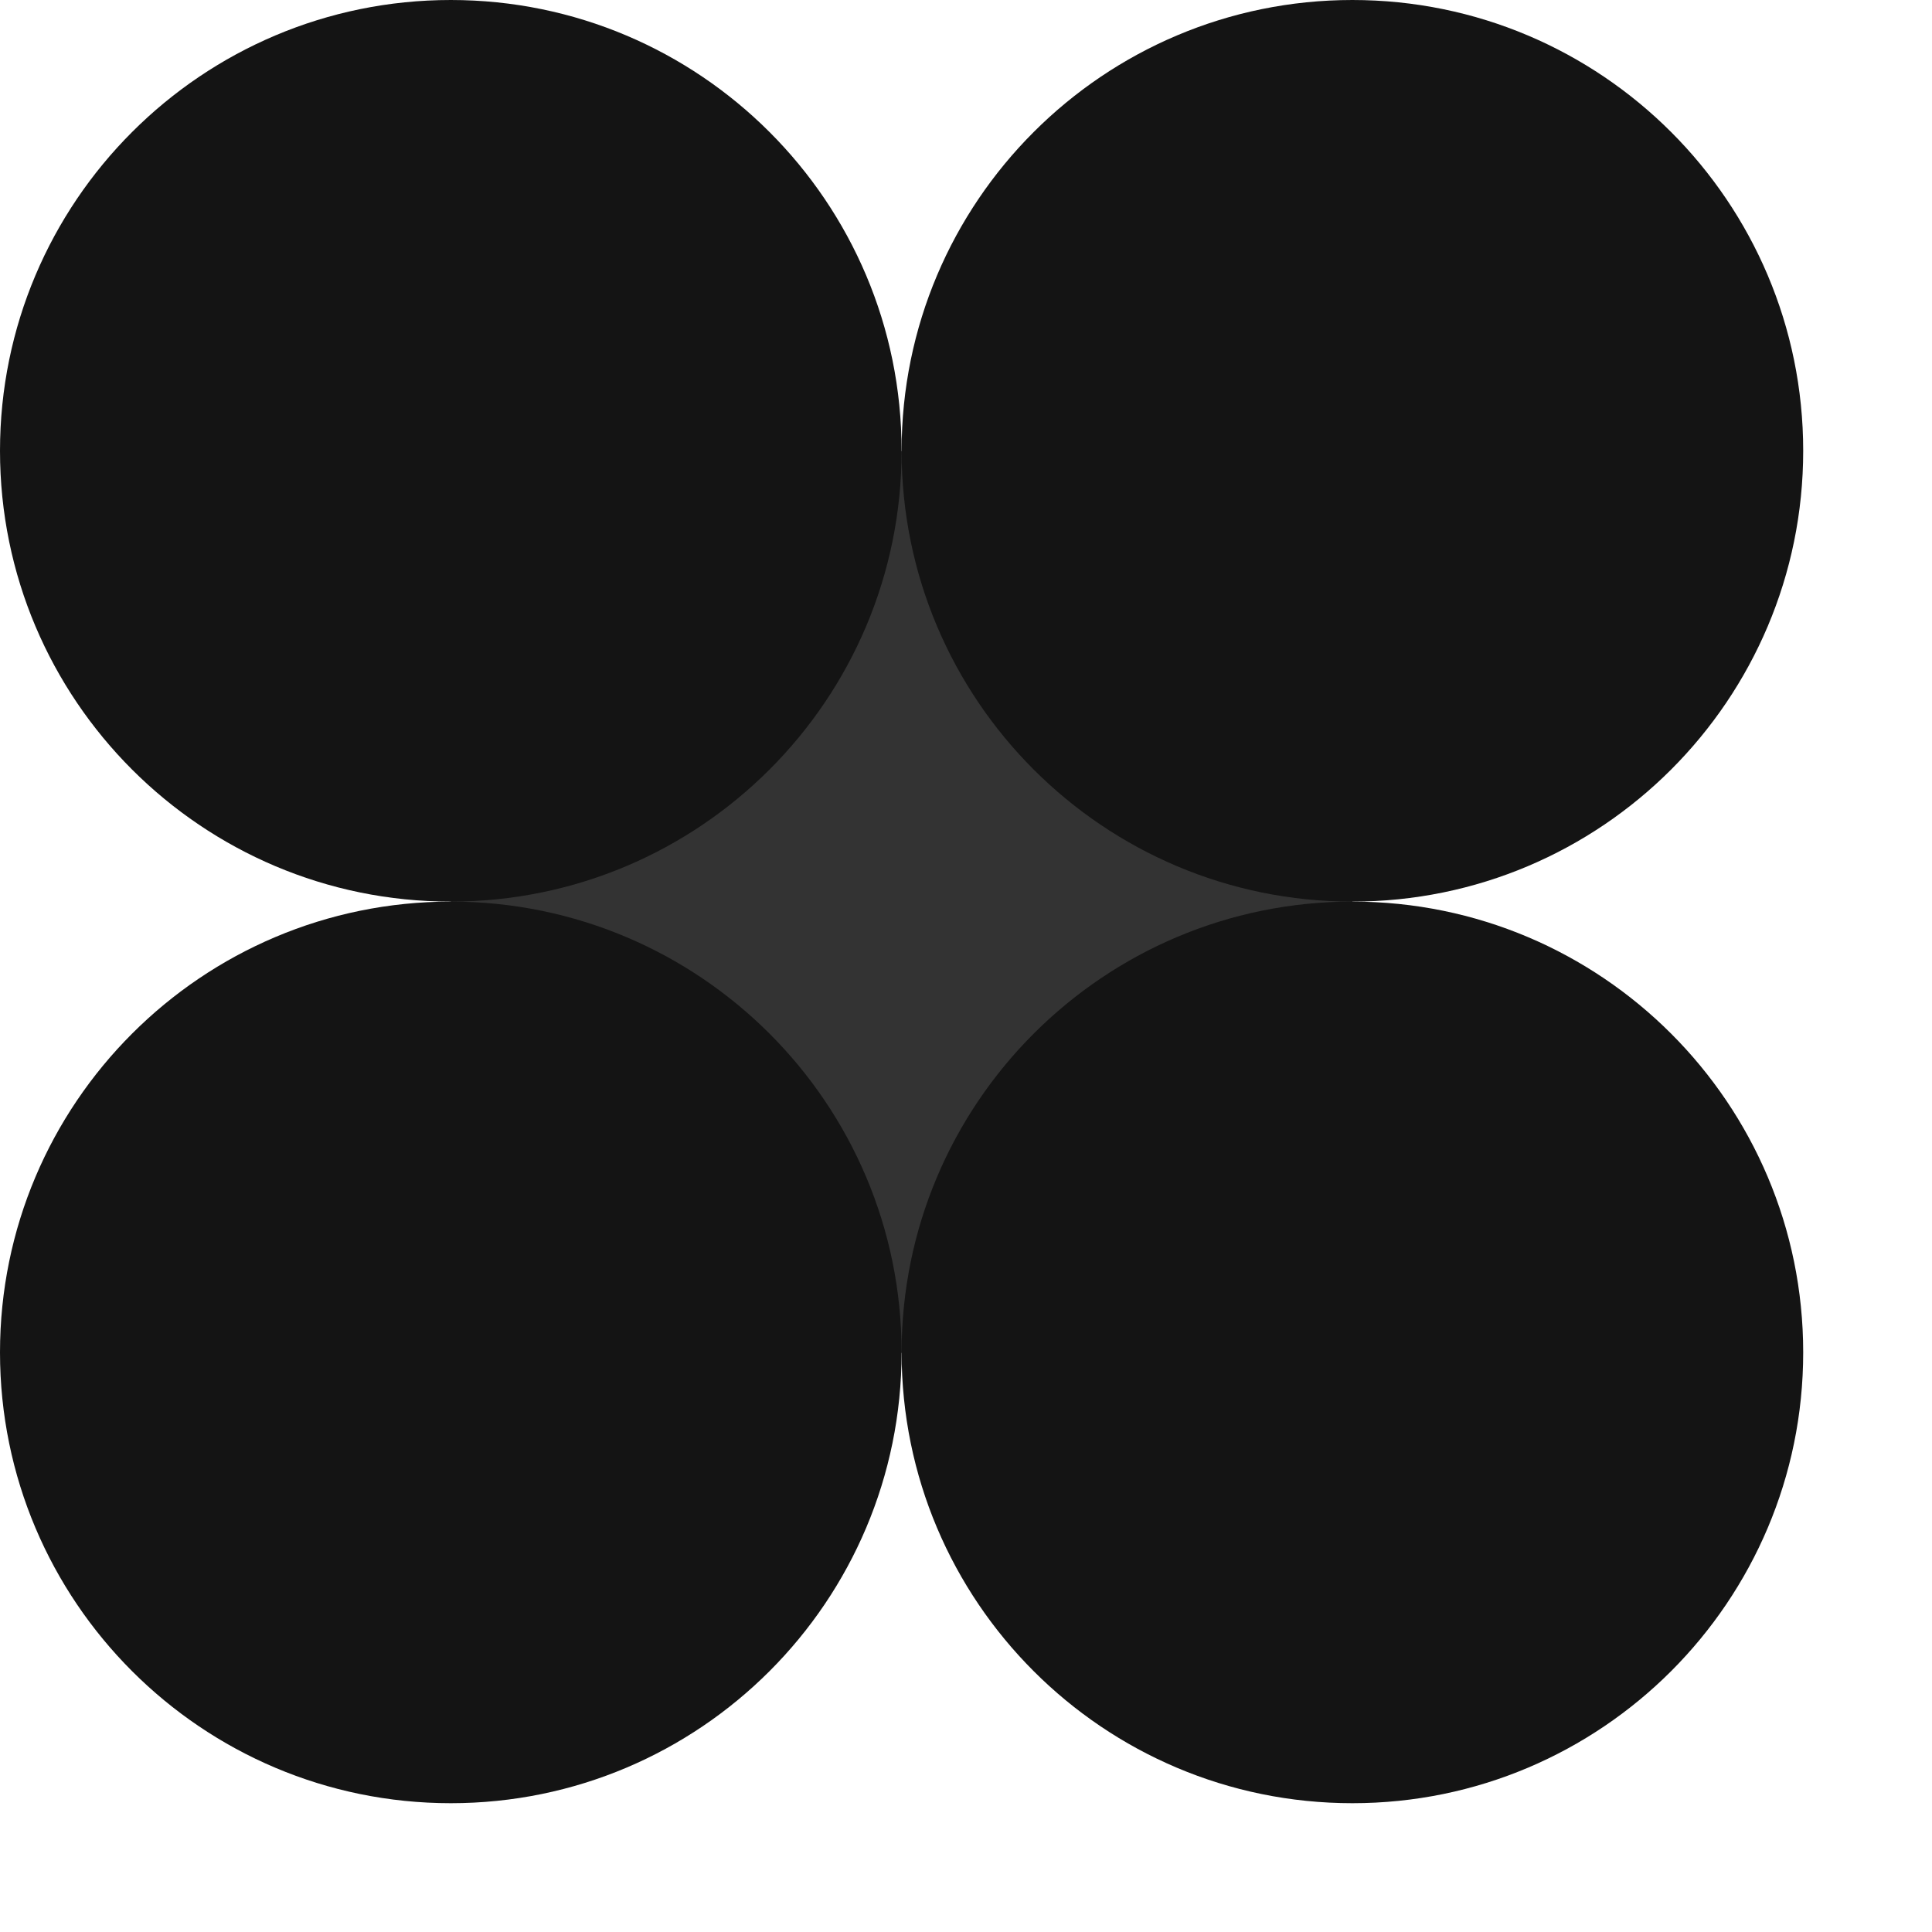
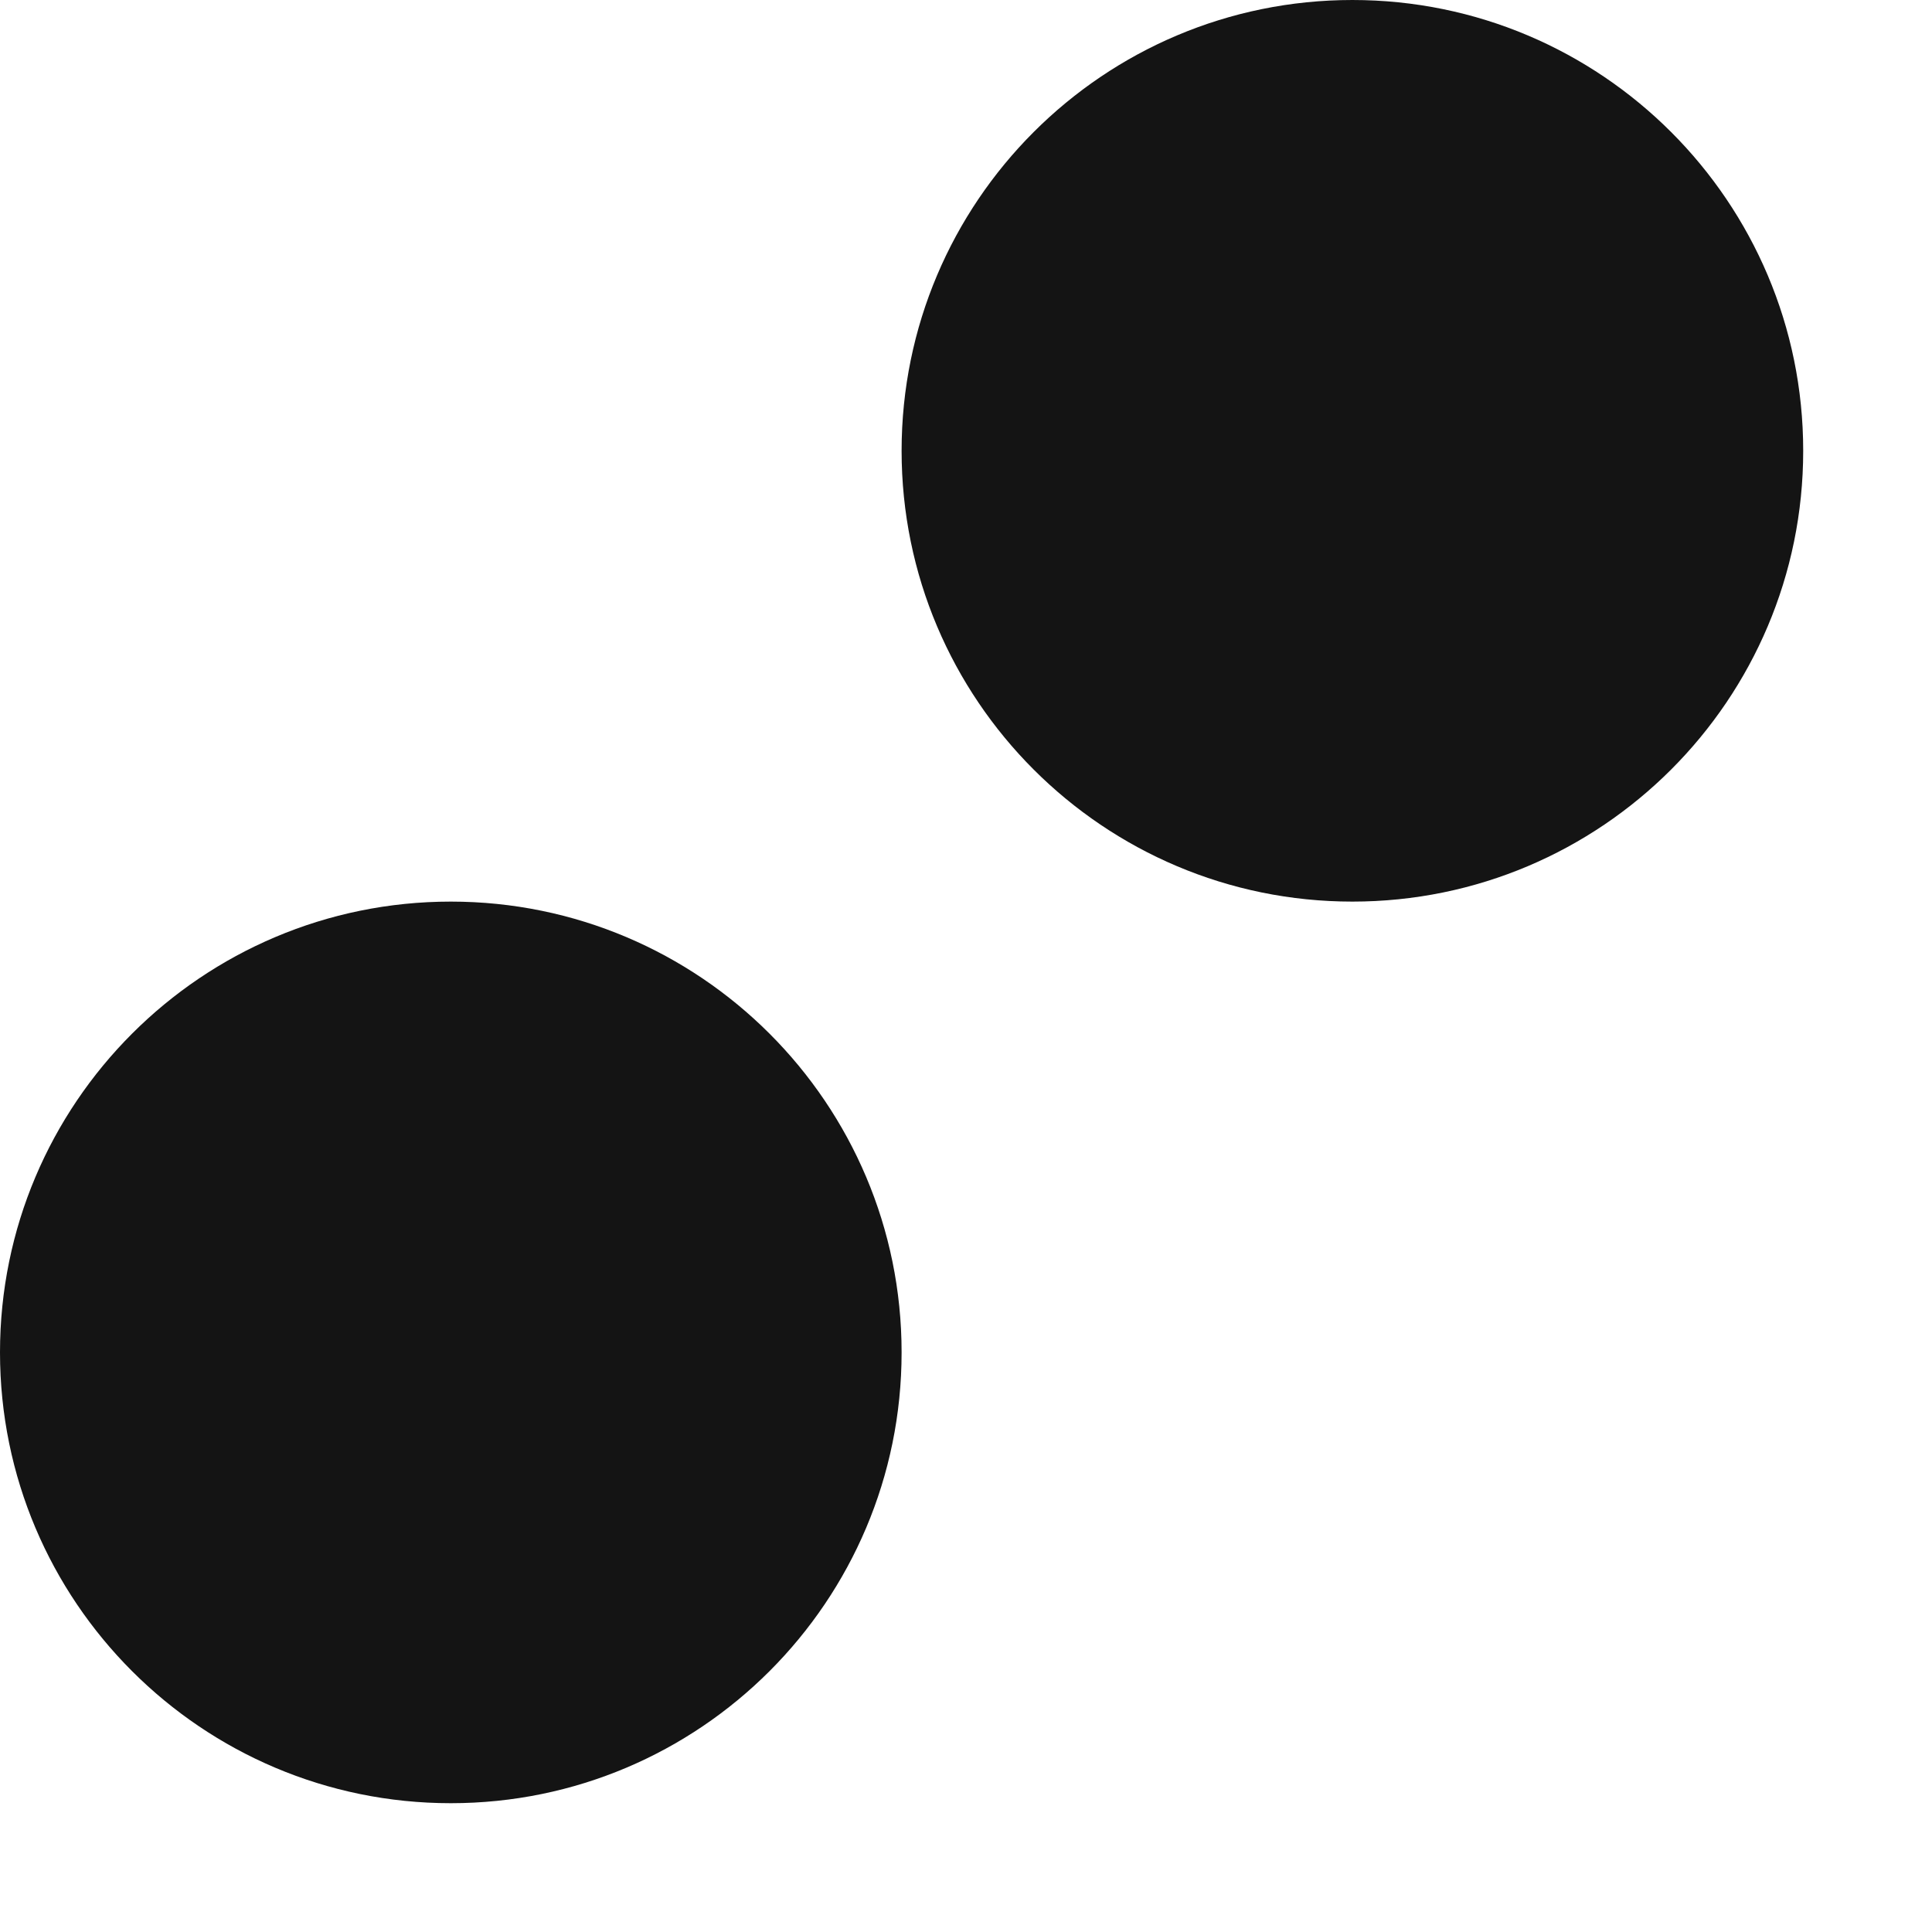
<svg xmlns="http://www.w3.org/2000/svg" preserveAspectRatio="none" width="100%" height="100%" overflow="visible" style="display: block;" viewBox="0 0 12 12" fill="none">
  <g id="Group">
-     <path id="Vector" d="M5.6 8.403C7.146 8.403 8.4 7.149 8.4 5.603C8.4 4.057 7.146 2.803 5.6 2.803C4.054 2.803 2.8 4.057 2.8 5.603C2.8 7.149 4.054 8.403 5.6 8.403Z" fill="#333333" />
-     <path id="Vector_2" d="M2.8 11.2C4.346 11.2 5.6 9.946 5.6 8.4C5.6 6.854 4.346 5.6 2.8 5.6C1.254 5.6 0 6.854 0 8.4C0 9.946 1.254 11.2 2.8 11.2Z" fill="#141414" />
-     <path id="Vector_3" d="M8.4 11.2C9.946 11.2 11.2 9.946 11.2 8.4C11.2 6.854 9.946 5.6 8.4 5.6C6.854 5.6 5.6 6.854 5.6 8.4C5.6 9.946 6.854 11.2 8.4 11.2Z" fill="#141414" />
-     <path id="Vector_4" d="M2.8 5.6C4.346 5.6 5.6 4.346 5.6 2.8C5.6 1.254 4.346 0 2.8 0C1.254 0 0 1.254 0 2.8C0 4.346 1.254 5.6 2.8 5.6Z" fill="#141414" />
+     <path id="Vector_2" d="M2.8 11.2C4.346 11.2 5.6 9.946 5.6 8.4C5.6 6.854 4.346 5.6 2.8 5.6C1.254 5.6 0 6.854 0 8.4C0 9.946 1.254 11.2 2.8 11.2" fill="#141414" />
    <path id="Vector_5" d="M8.4 5.6C9.946 5.6 11.2 4.346 11.2 2.8C11.2 1.254 9.946 0 8.4 0C6.854 0 5.6 1.254 5.6 2.8C5.6 4.346 6.854 5.6 8.4 5.6Z" fill="#141414" />
  </g>
</svg>